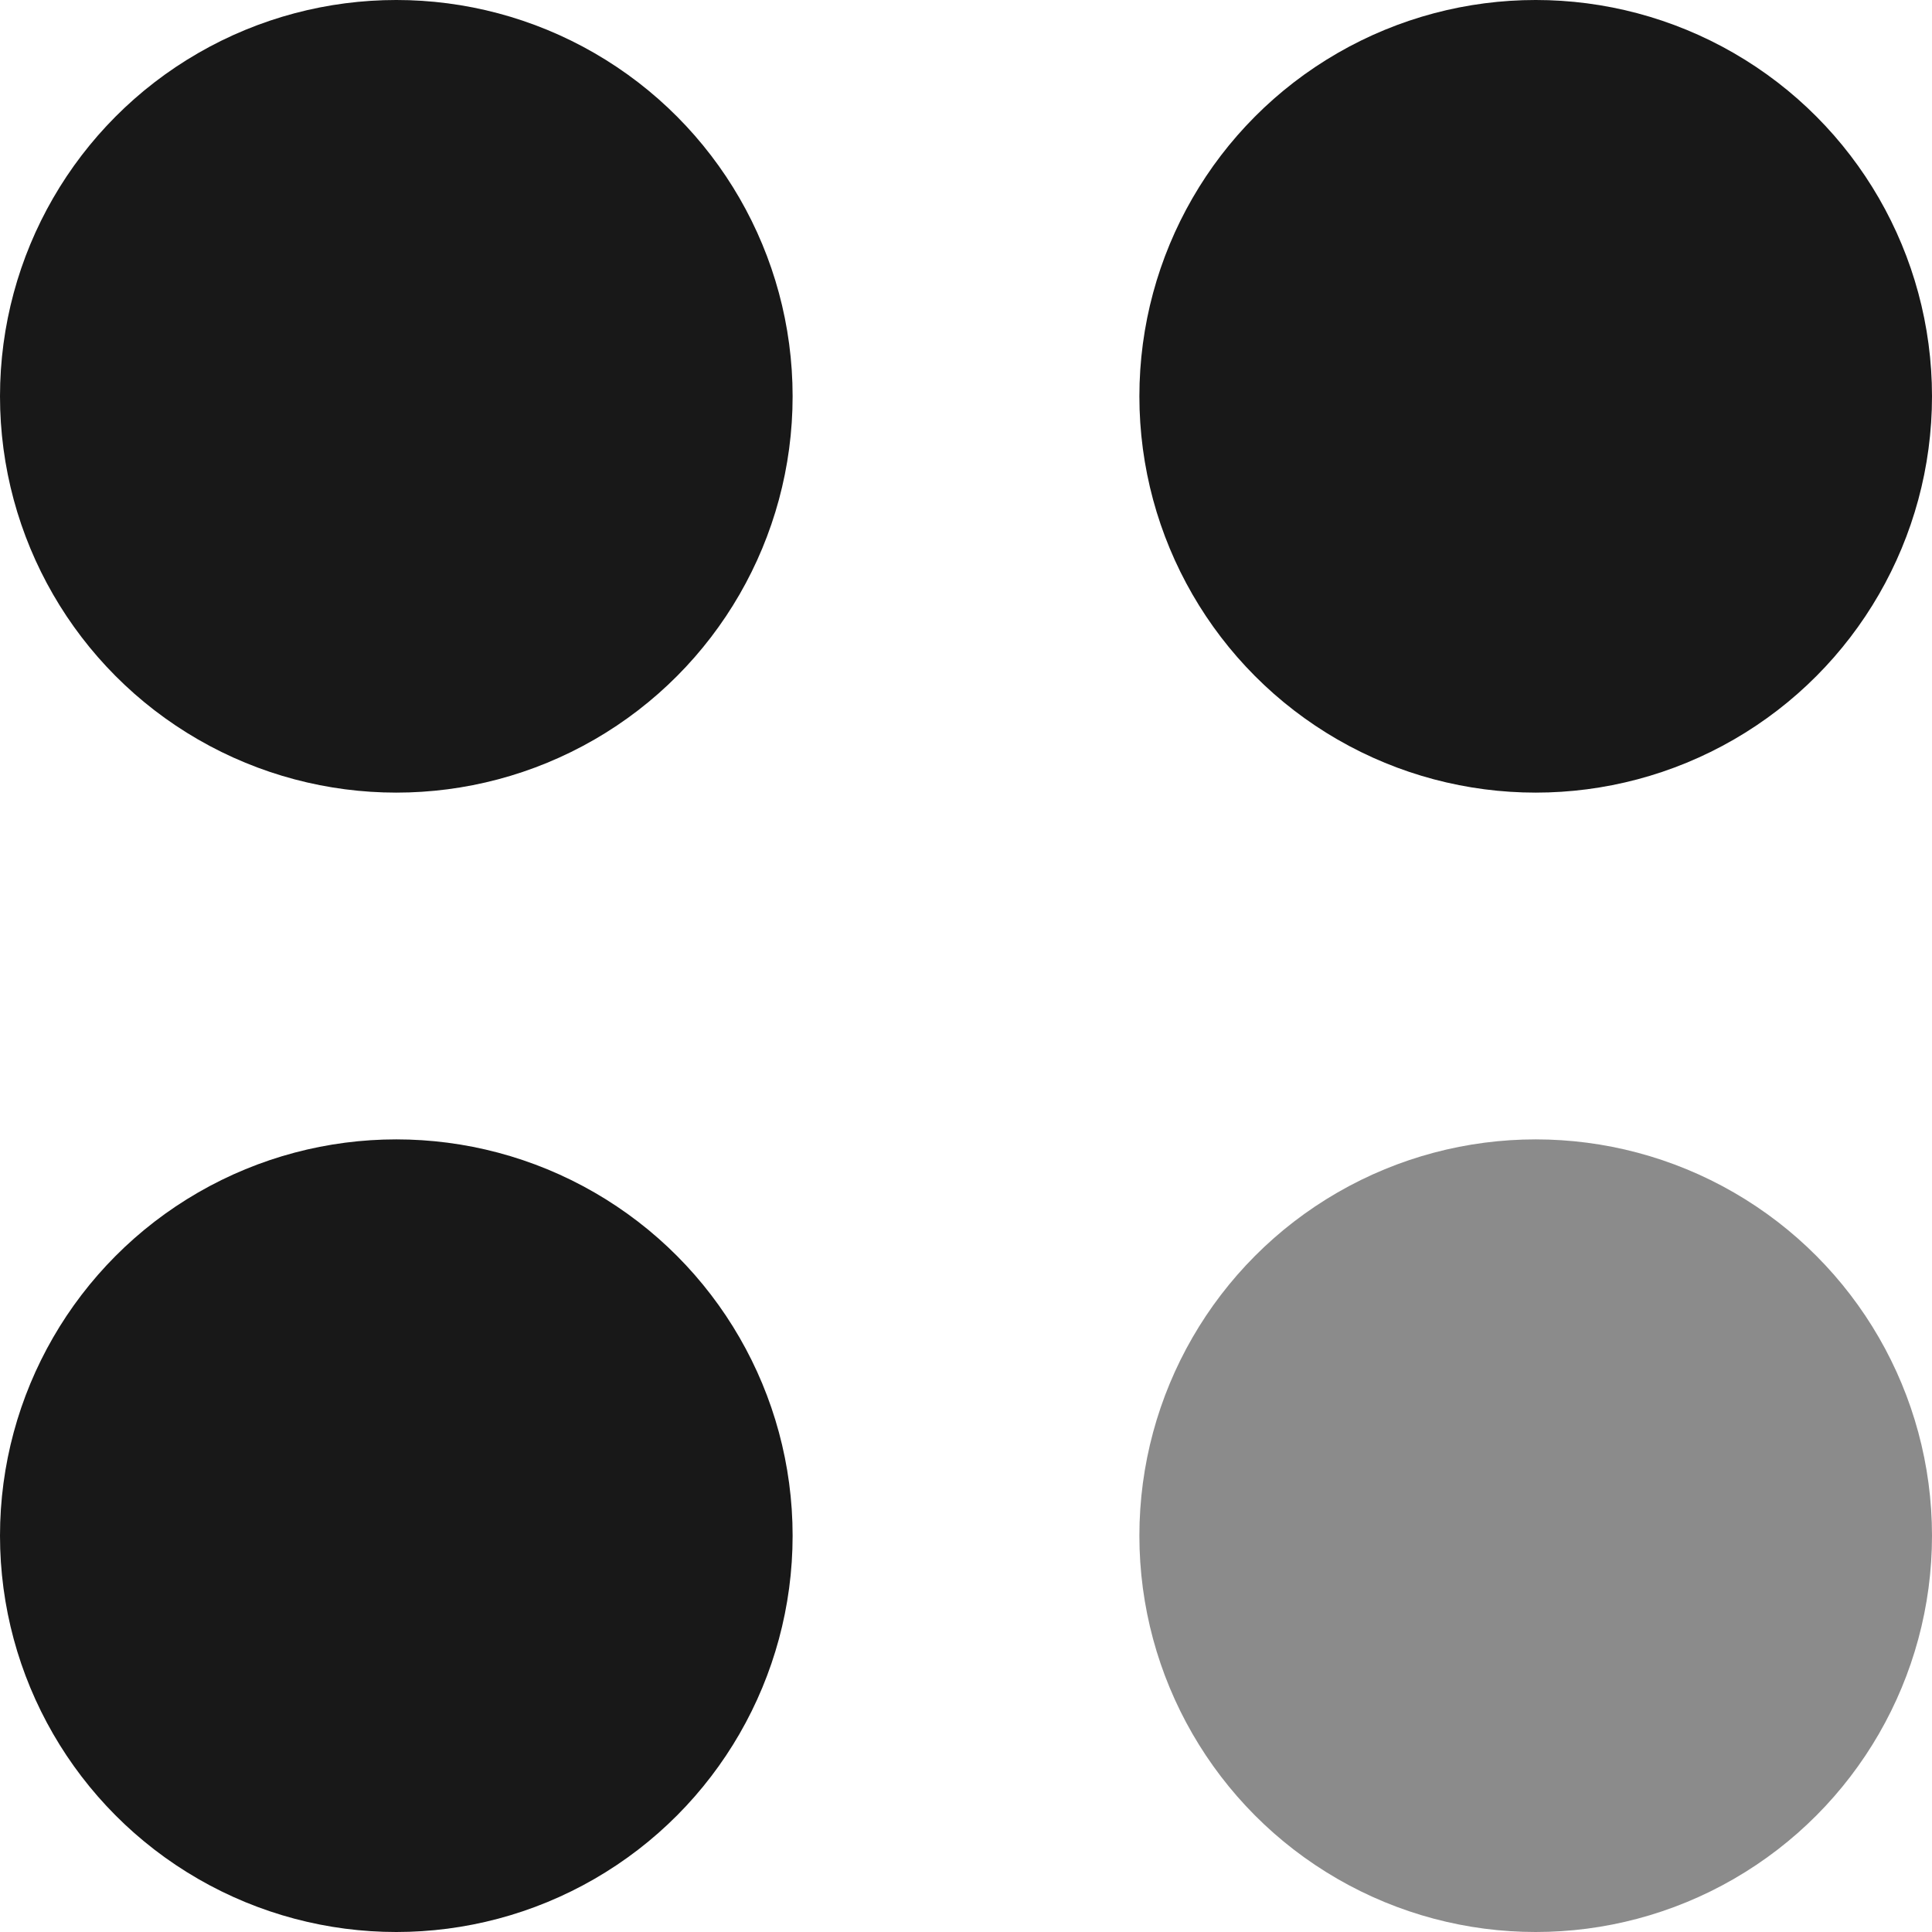
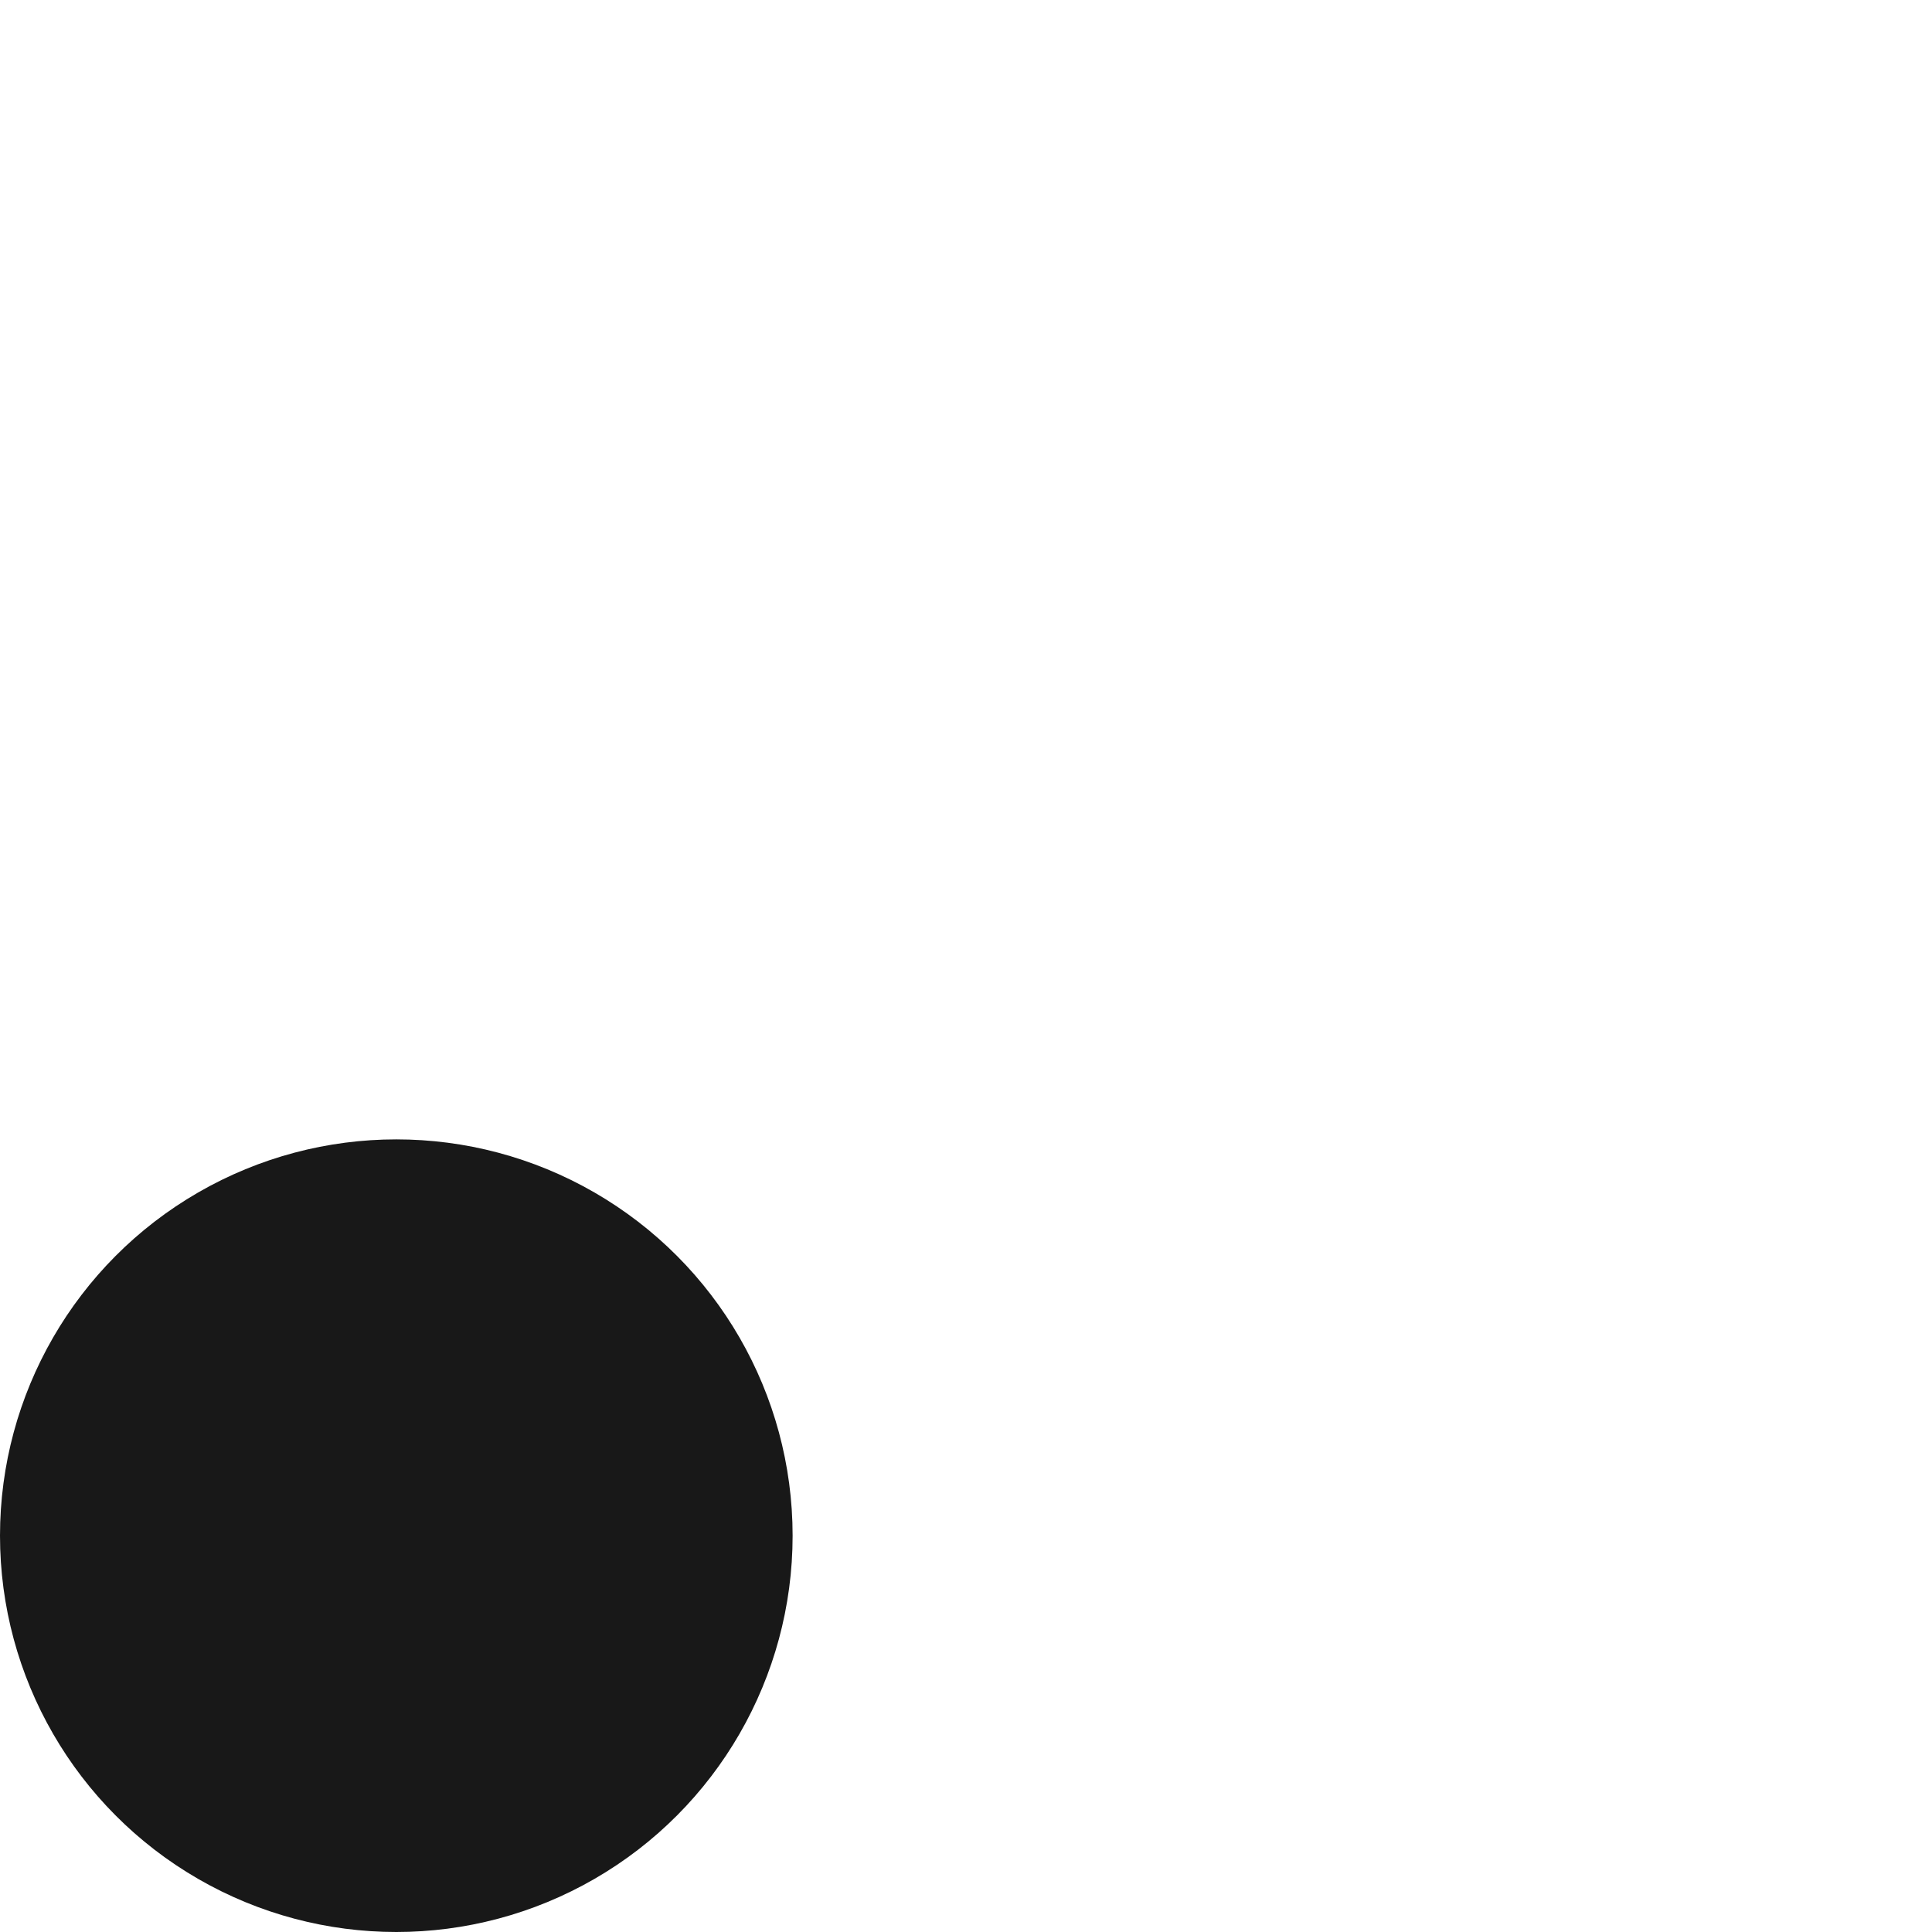
<svg xmlns="http://www.w3.org/2000/svg" width="78" height="78" viewBox="0 0 78 78" fill="none">
-   <circle cx="16" cy="16" r="16" fill="#181818" />
  <circle cx="16" cy="62" r="16" fill="#181818" />
-   <circle cx="62" cy="16" r="16" fill="#181818" />
-   <circle cx="62" cy="62" r="16" fill="#181818" fill-opacity="0.5" />
</svg>